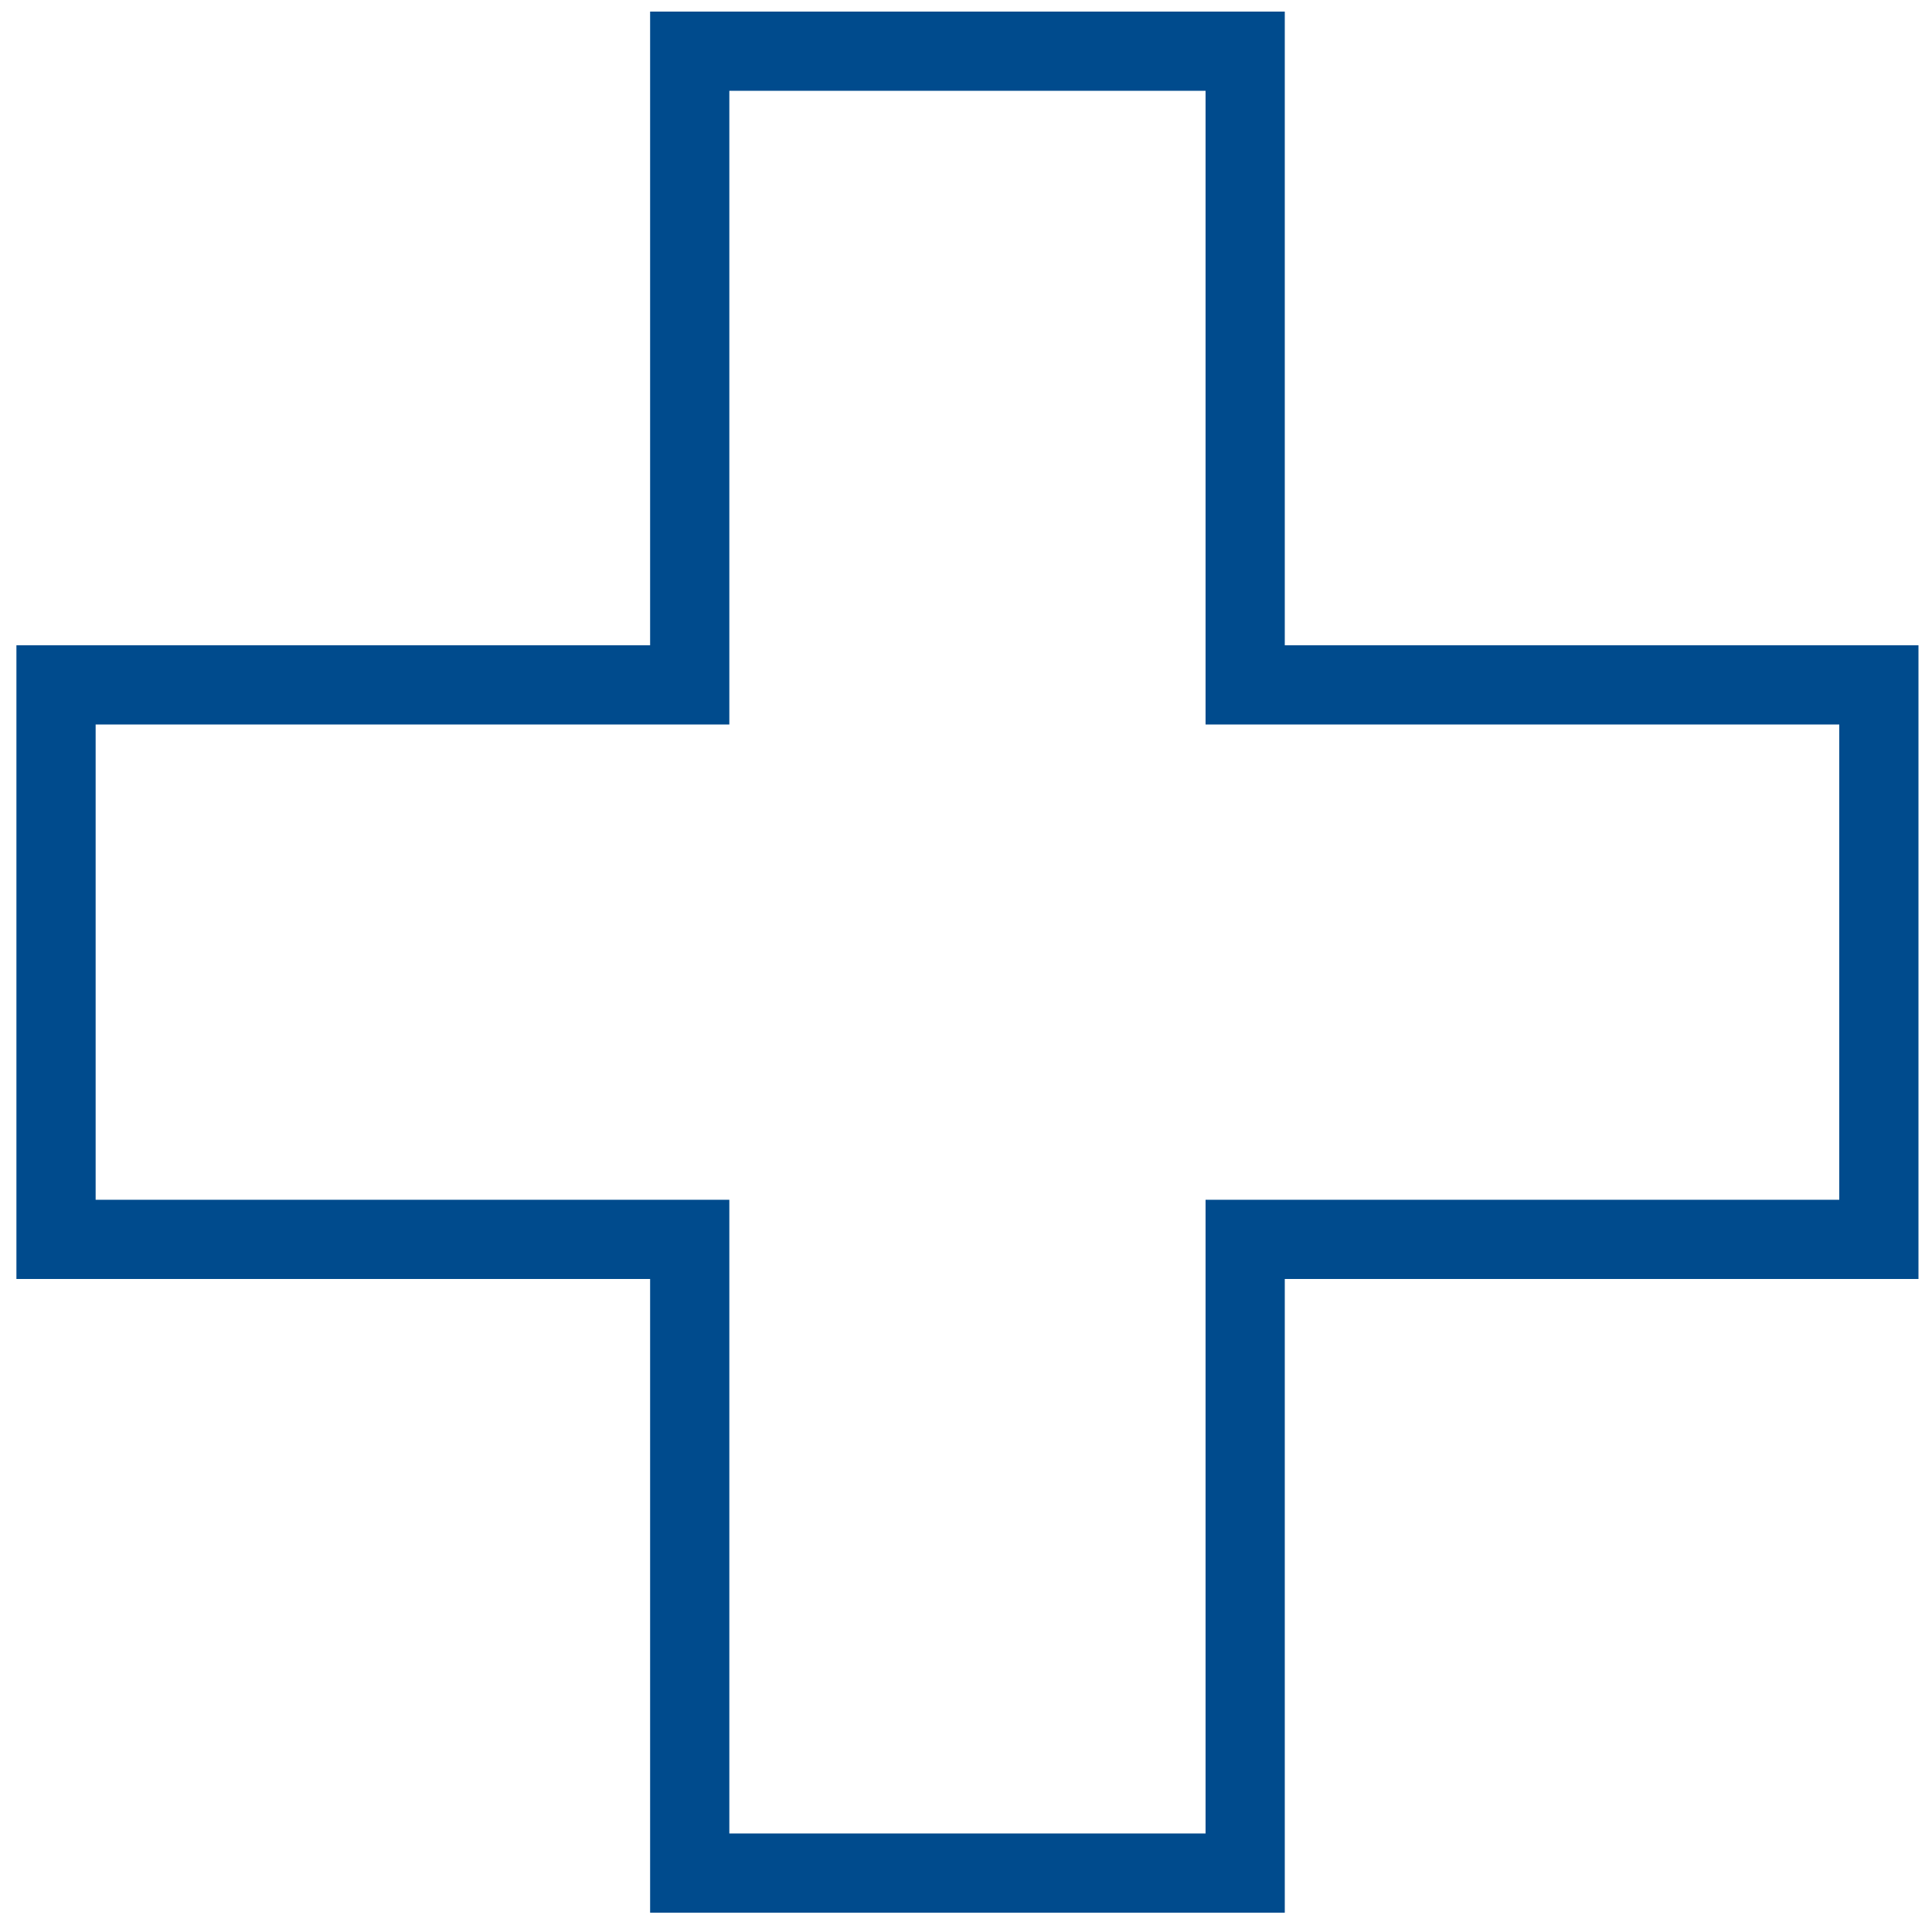
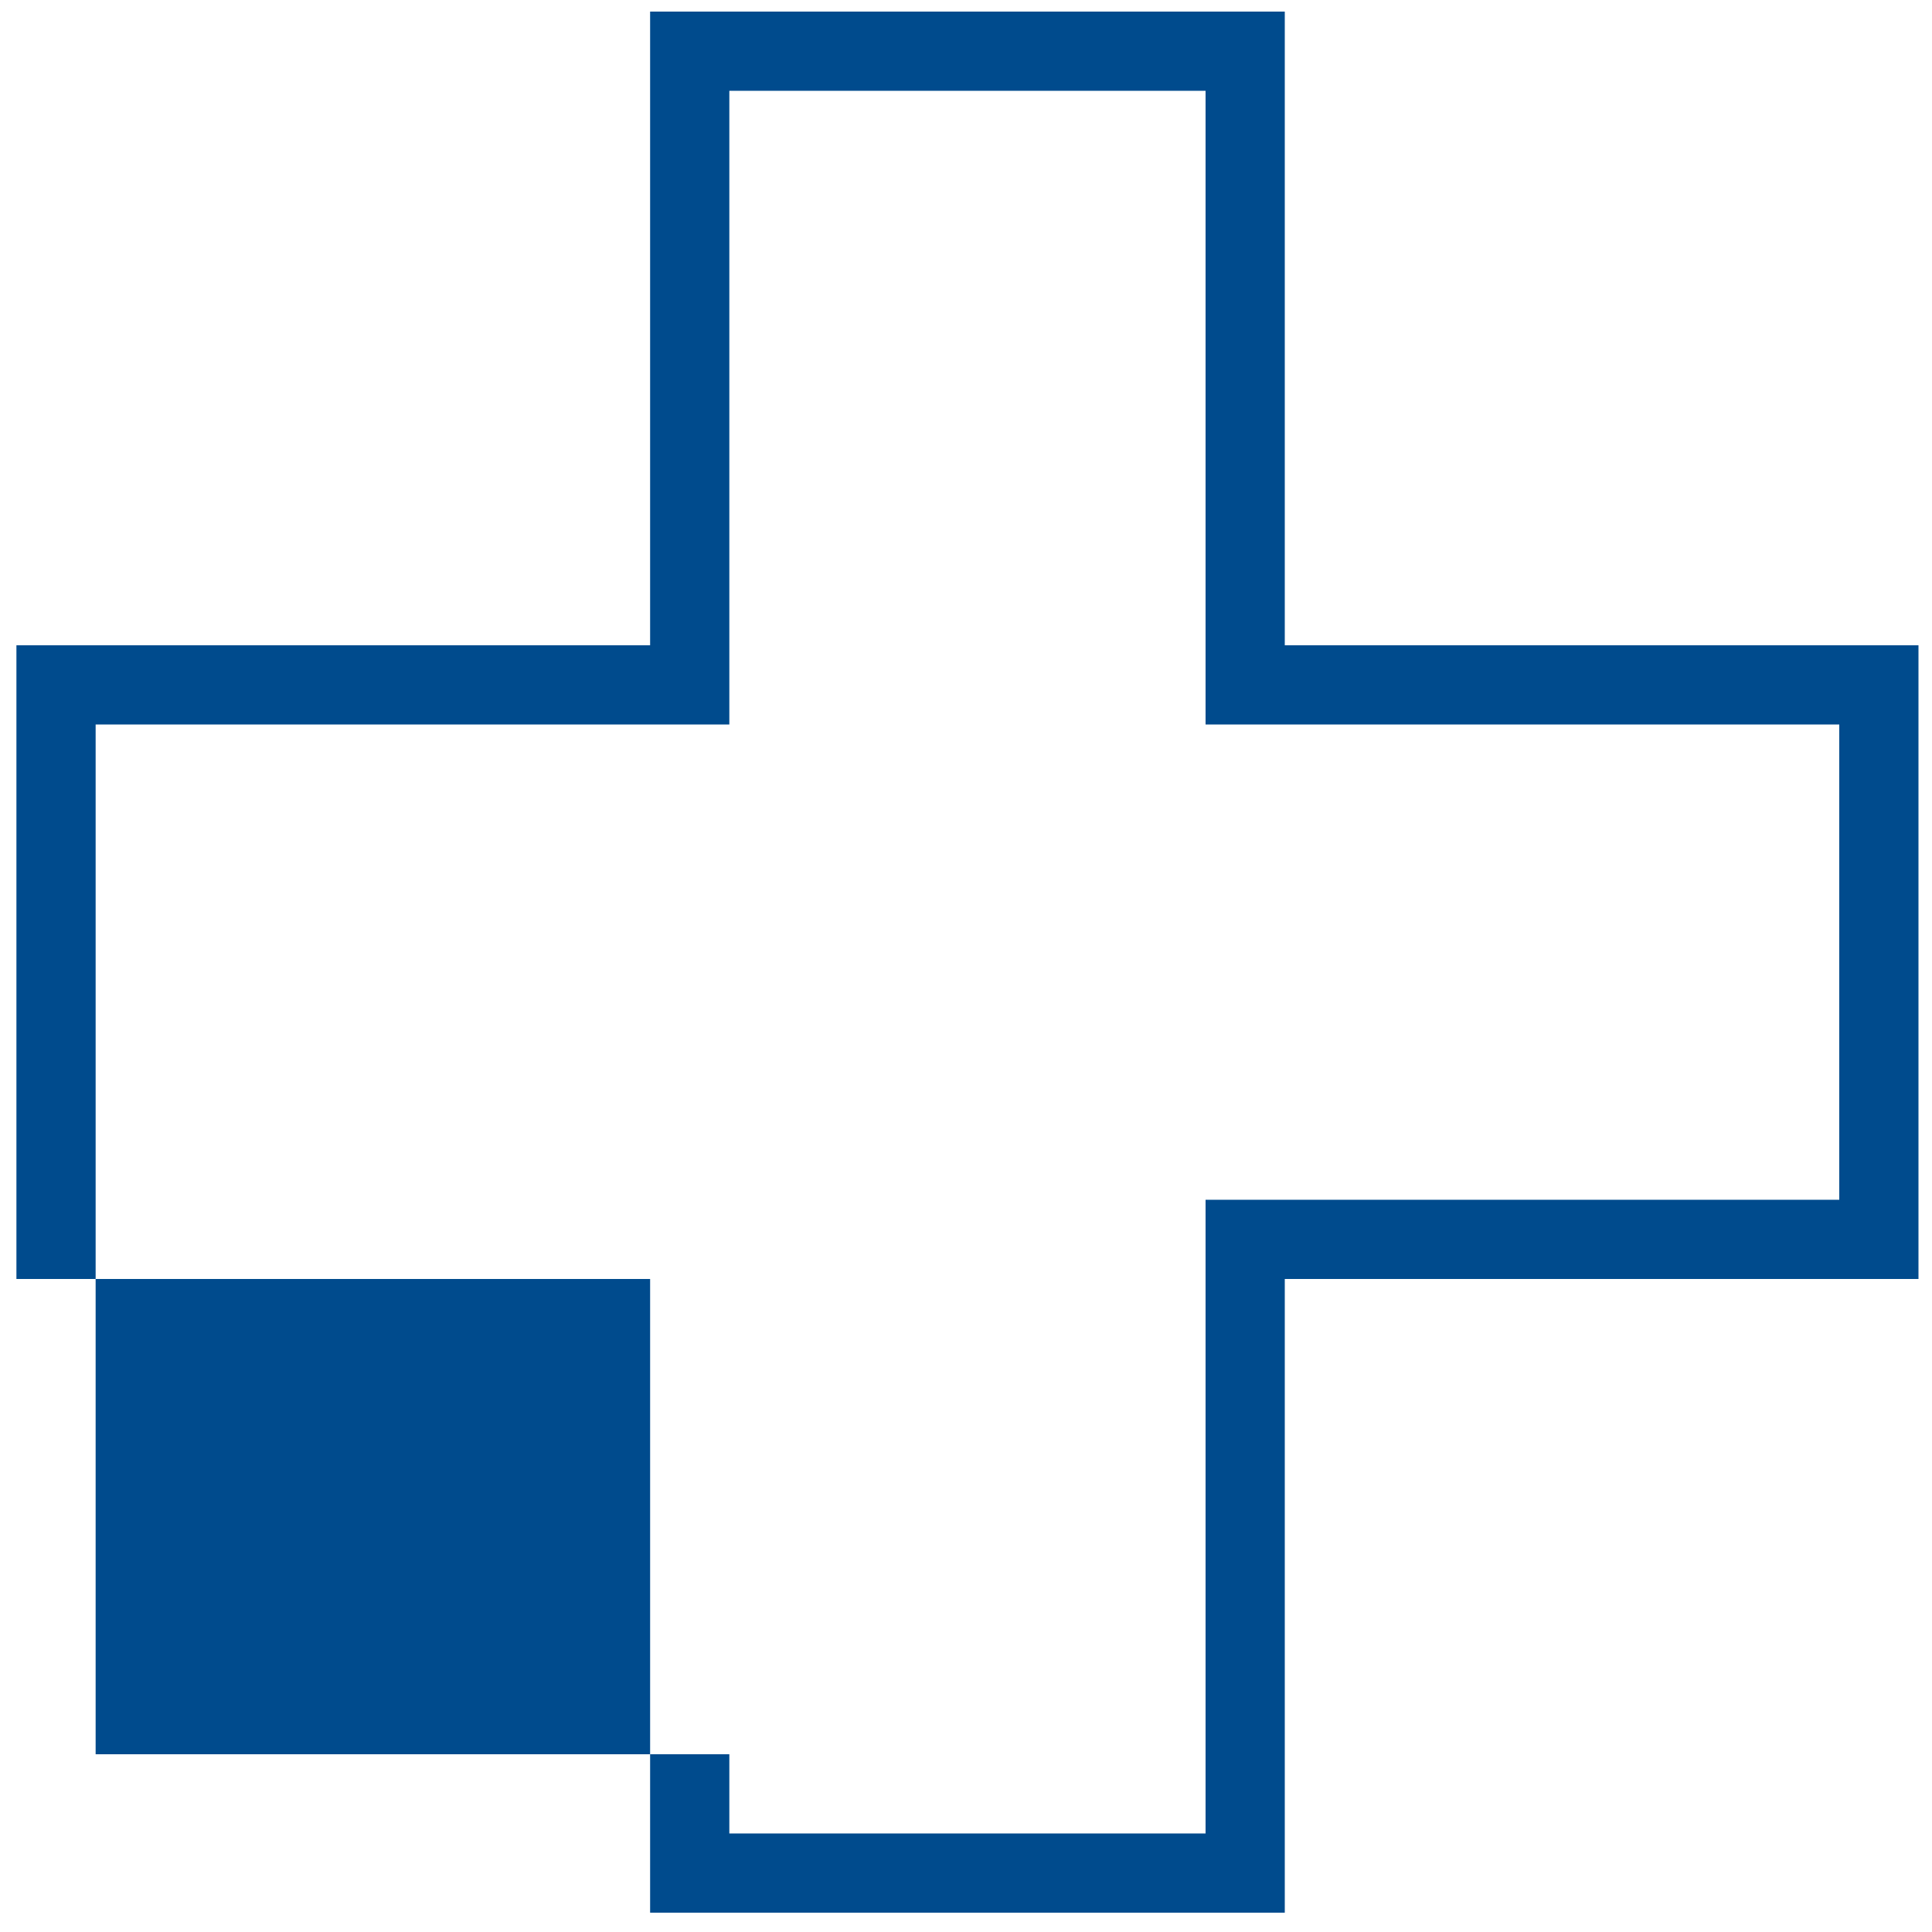
<svg xmlns="http://www.w3.org/2000/svg" version="1.1" id="Layer_1" x="0px" y="0px" viewBox="0 0 200 200" style="enable-background:new 0 0 200 200;" xml:space="preserve">
  <style type="text/css">
	.st0{fill:#004B8D;}
</style>
-   <path class="st0" d="M124.8,9.4v57.4V75h8.2h57.4v49.2H133h-8.2v8.2v57.4H75.5v-57.4v-8.2h-8.2H9.9V75h57.4h8.2v-8.2V9.4H124.8   M133,1.2H67.3v65.6H1.7v65.6h65.6v65.6H133v-65.6h65.6V66.8H133V1.2L133,1.2z" />
+   <path class="st0" d="M124.8,9.4v57.4V75h8.2h57.4v49.2H133h-8.2v8.2v57.4H75.5v-8.2h-8.2H9.9V75h57.4h8.2v-8.2V9.4H124.8   M133,1.2H67.3v65.6H1.7v65.6h65.6v65.6H133v-65.6h65.6V66.8H133V1.2L133,1.2z" />
</svg>